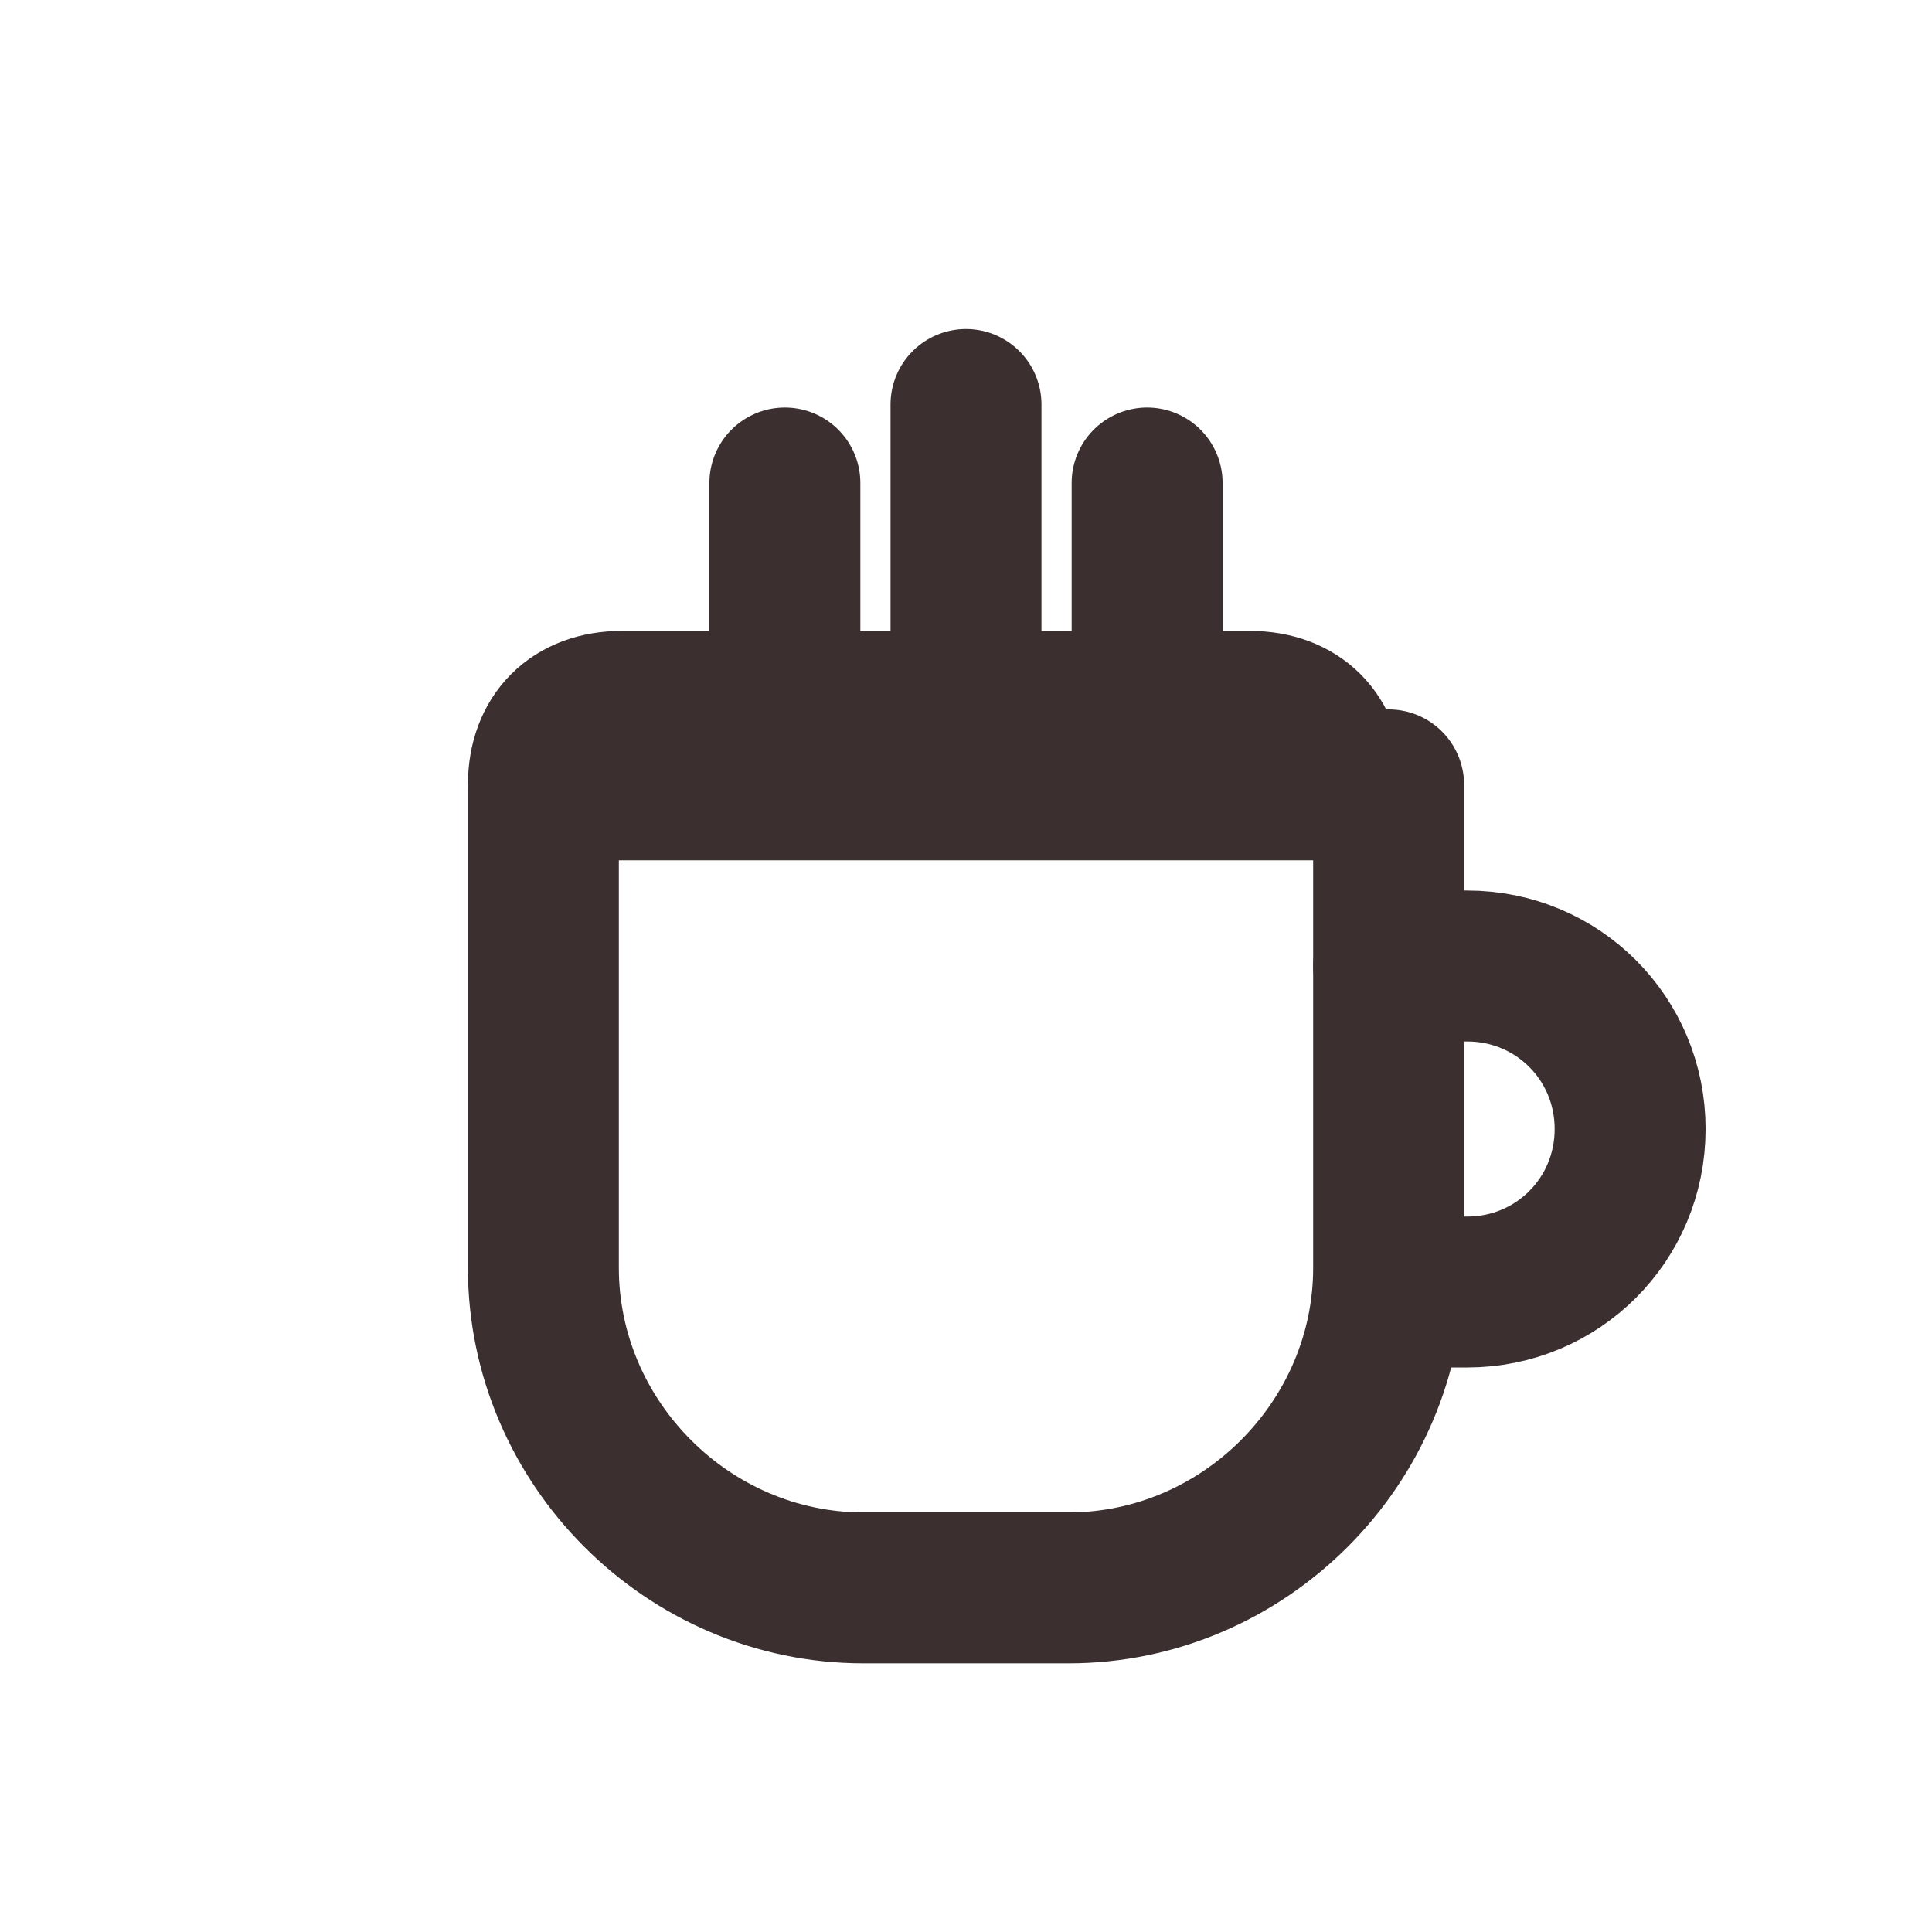
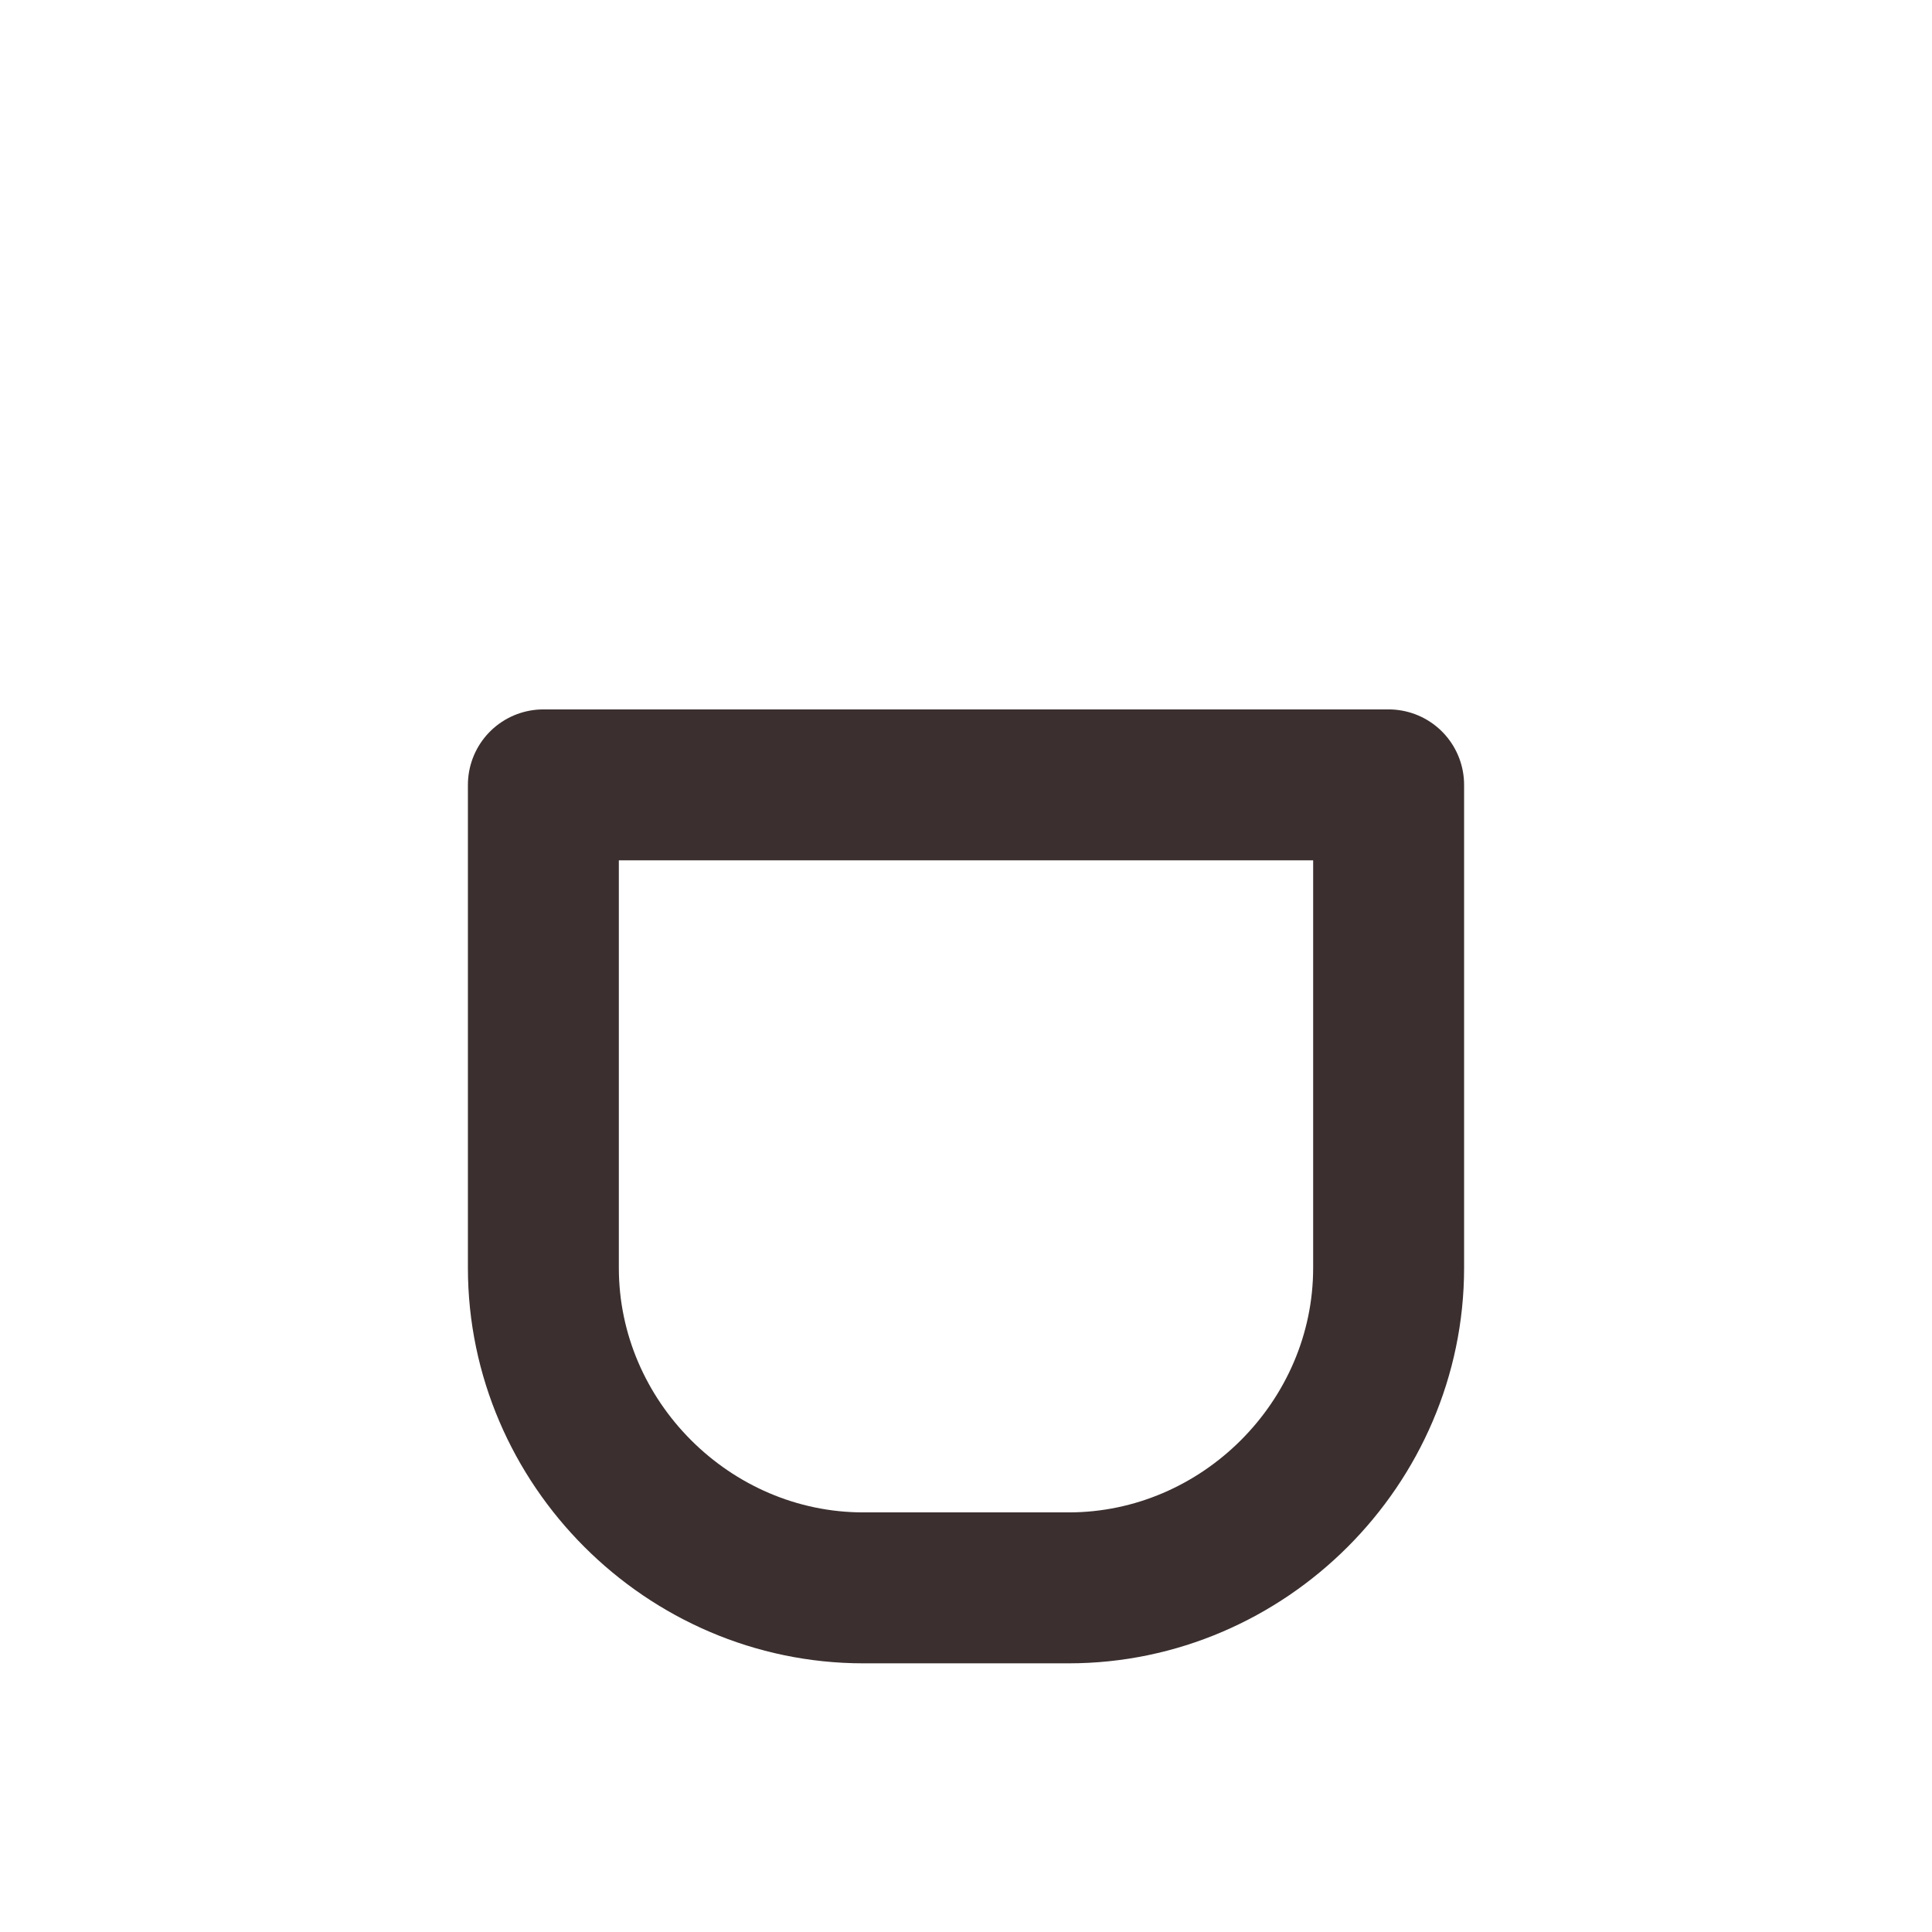
<svg xmlns="http://www.w3.org/2000/svg" width="32" height="32" viewBox="0 0 32 32" fill="none">
  <g stroke="#3B2F2F" stroke-width="2.5" stroke-linecap="round" stroke-linejoin="round" fill="none">
    <path d="M9 13h14v8c0 2.9-2.4 5.3-5.3 5.3h-3.4c-2.9 0-5.3-2.4-5.3-5.3v-8z" />
-     <path d="M9 13c0-.8.5-1.3 1.3-1.3h10.4c.8 0 1.3.5 1.3 1.3" />
-     <path d="M23 16h1.3c1.5 0 2.7 1.2 2.7 2.7s-1.2 2.7-2.7 2.7H23" />
-     <path d="M13 8v2.7" />
-     <path d="M16 6.7v4" />
-     <path d="M19 8v2.7" />
  </g>
</svg>